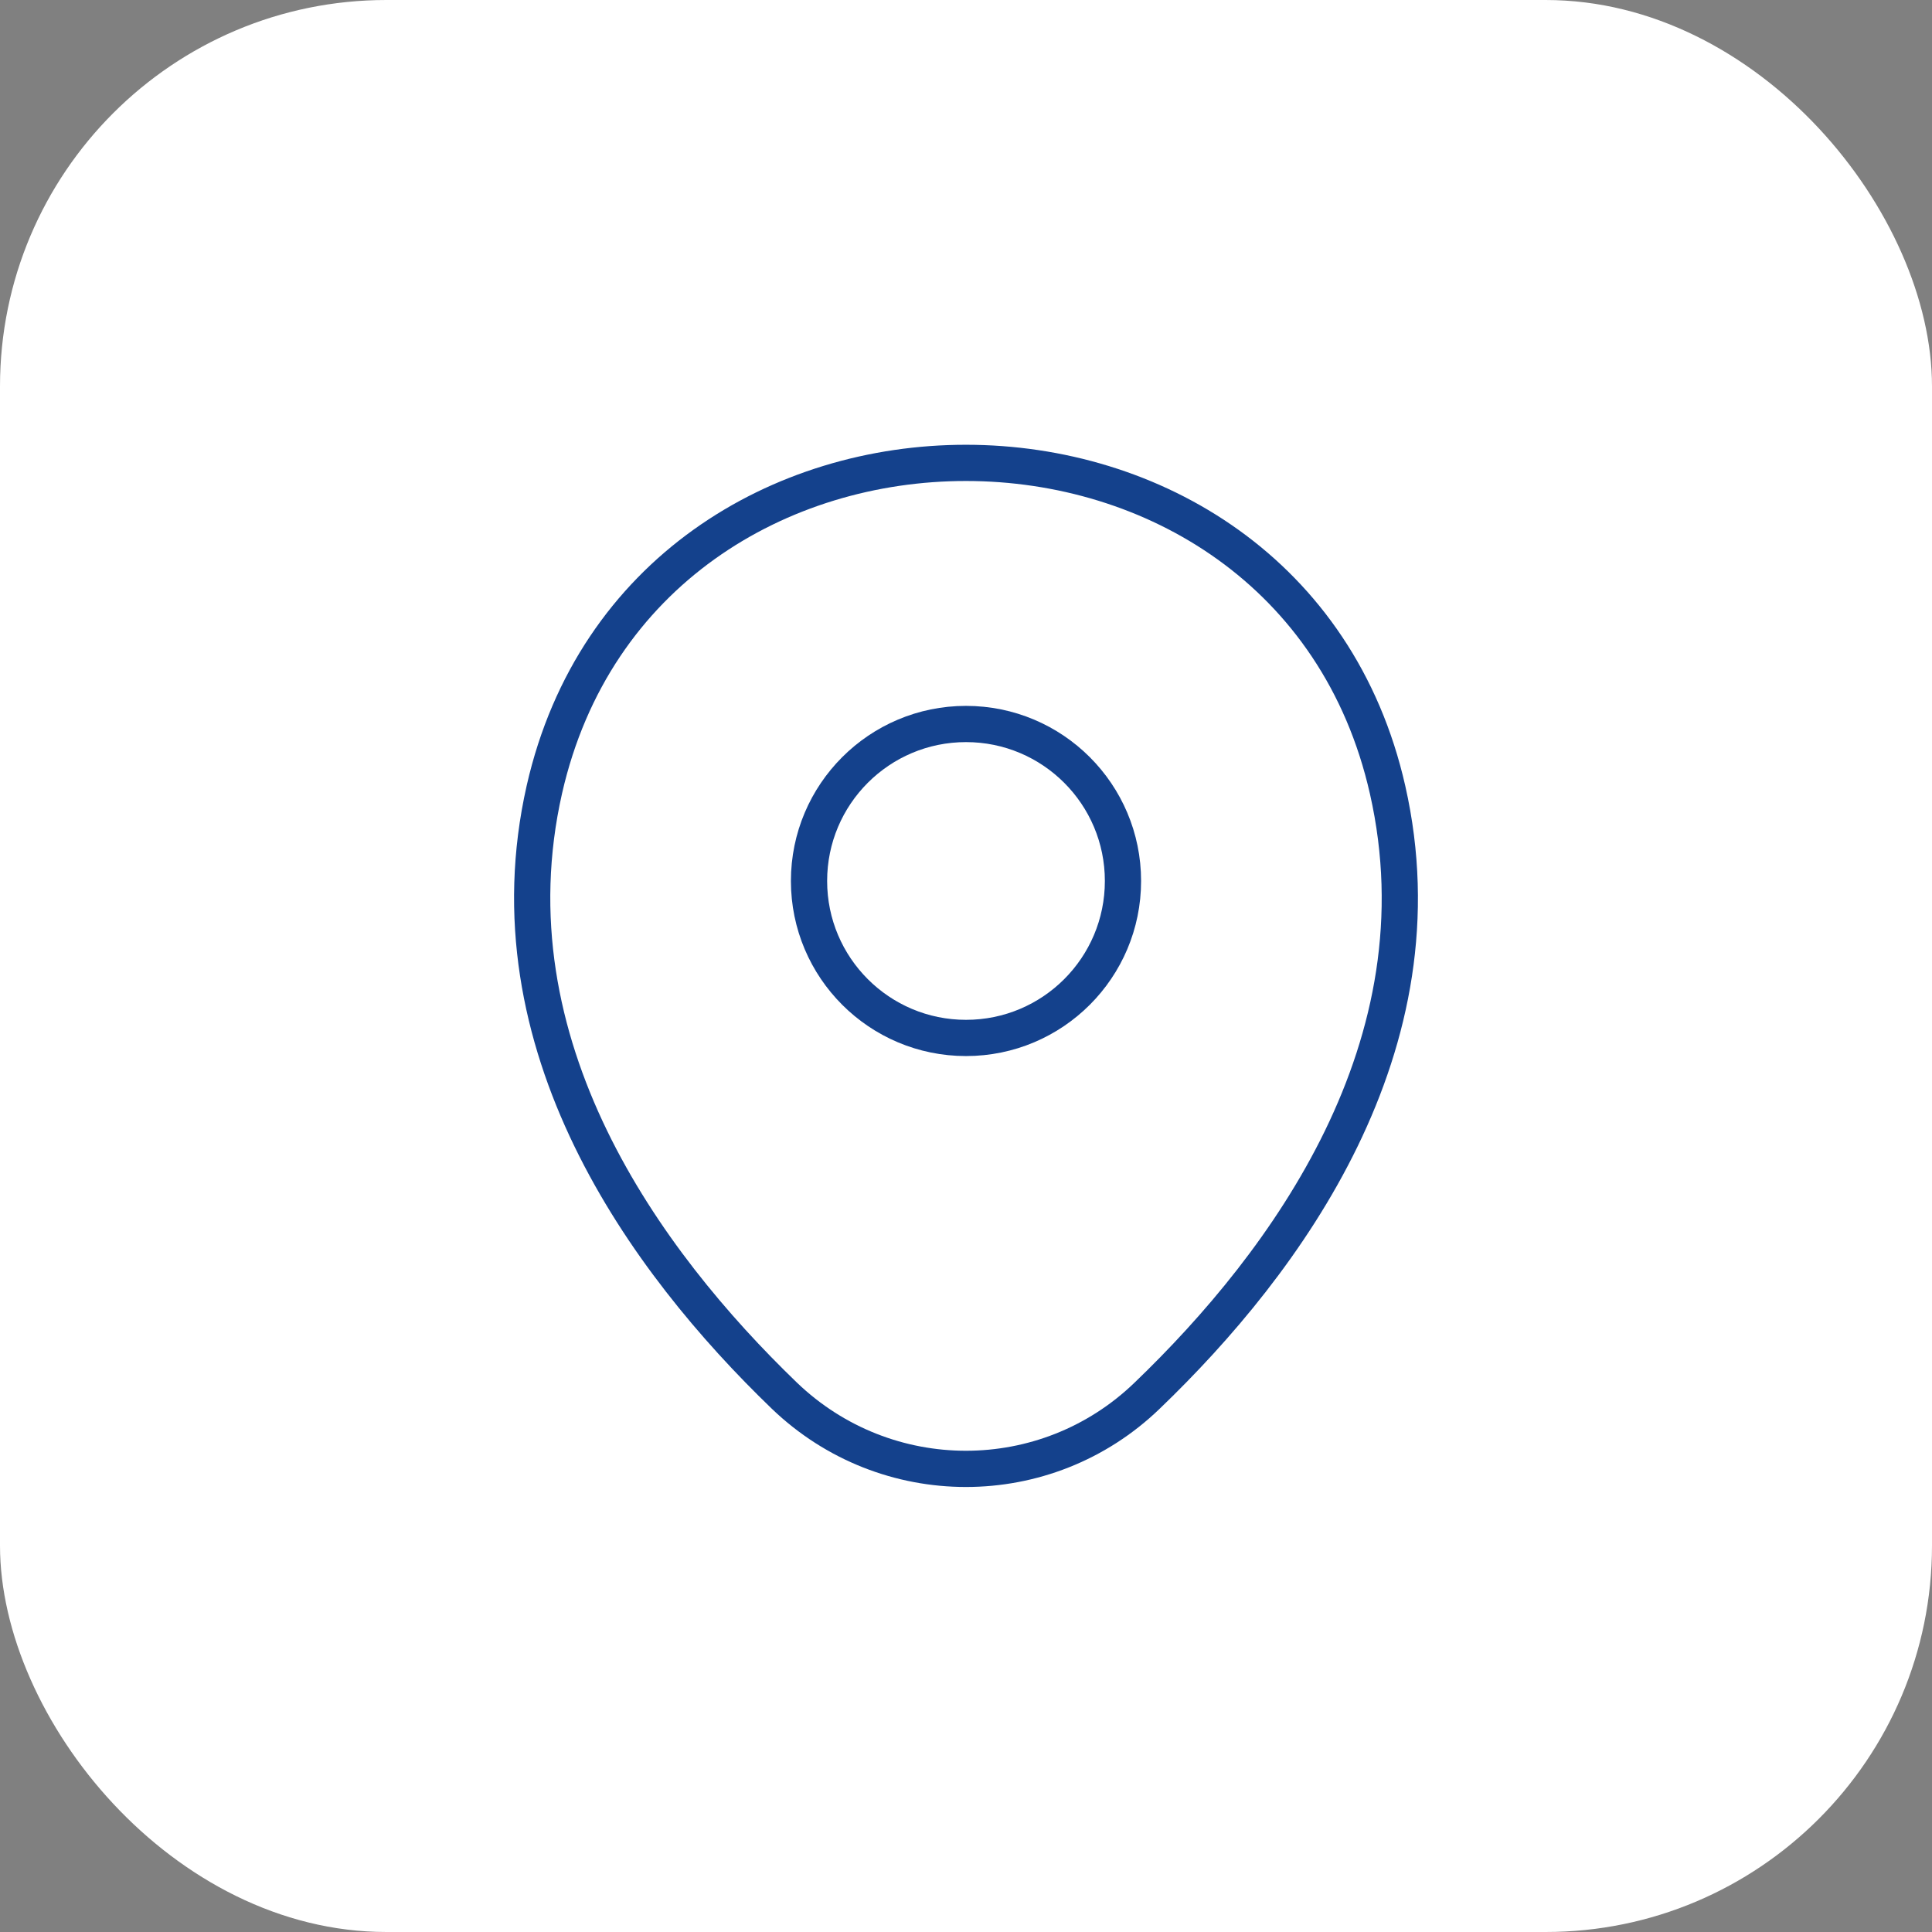
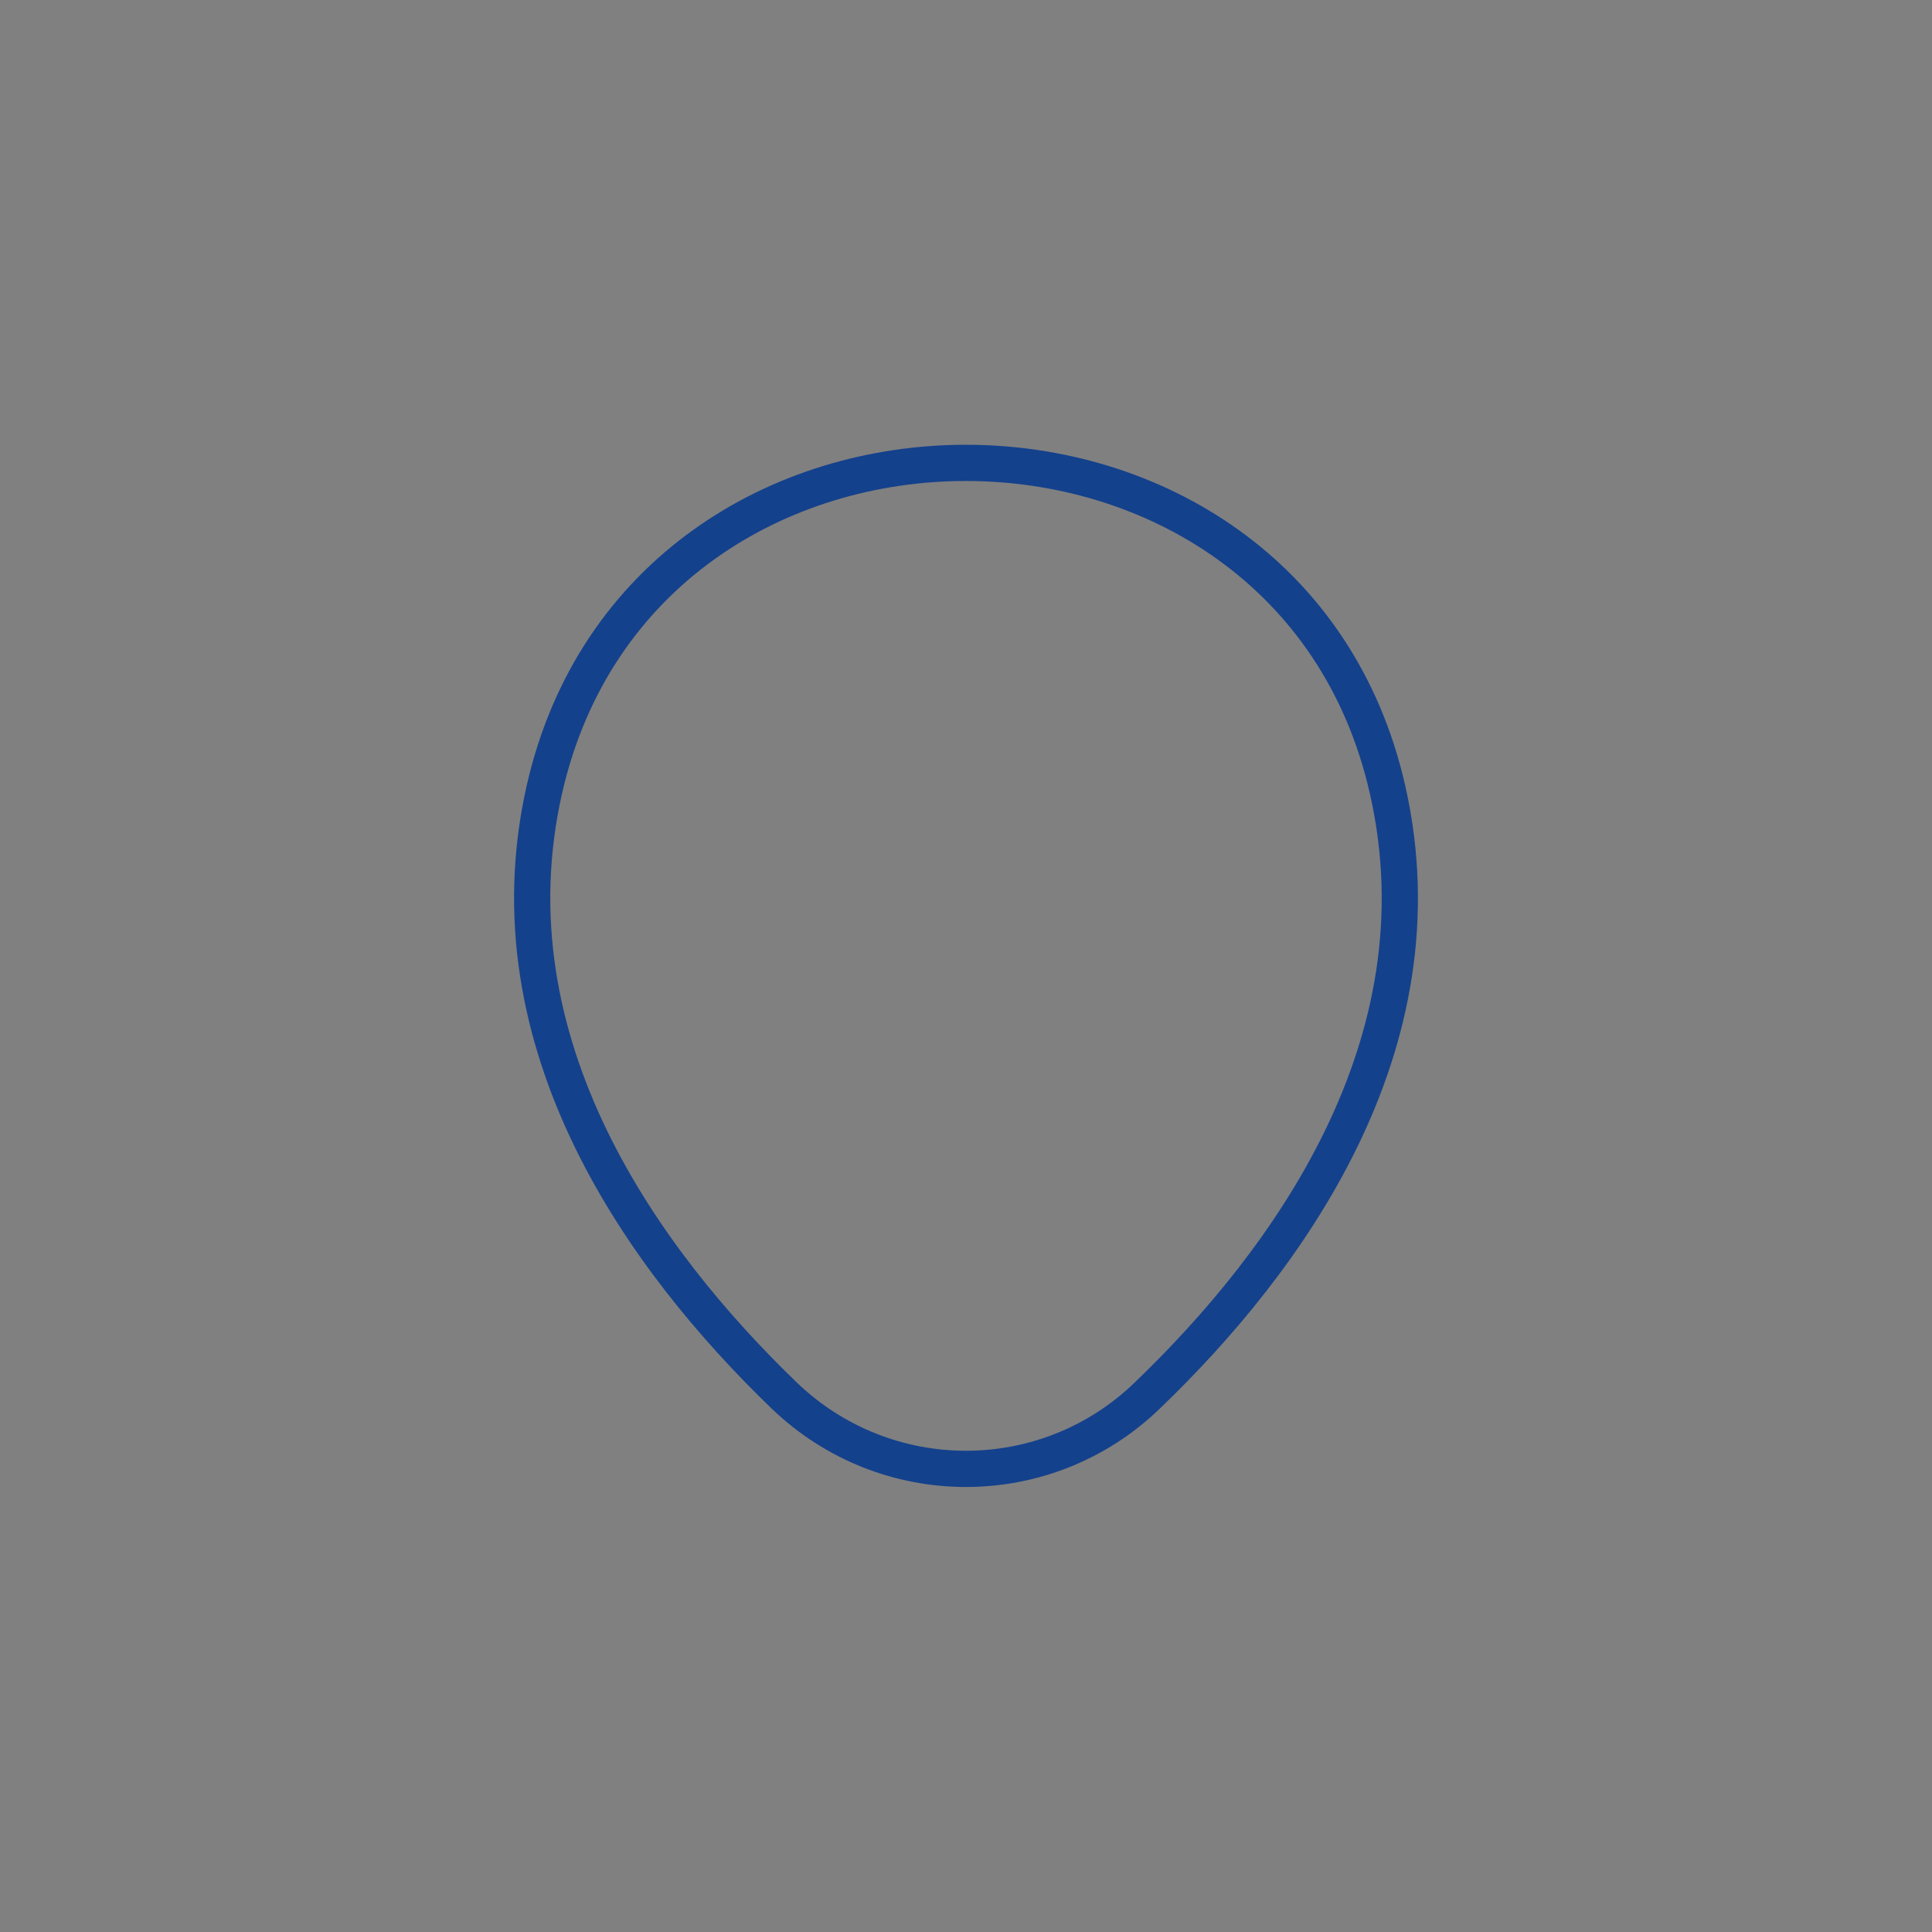
<svg xmlns="http://www.w3.org/2000/svg" width="80" height="80" viewBox="0 0 80 80" fill="none">
  <rect x="0" y="0" width="80" height="80" fill="#808080" stroke="none" />
-   <rect width="80" height="80" rx="16" fill="white" />
-   <path d="M40 42.979C43.59 42.979 46.5 40.069 46.5 36.479C46.5 32.889 43.59 29.979 40 29.979C36.41 29.979 33.5 32.889 33.5 36.479C33.5 40.069 36.41 42.979 40 42.979Z" stroke="#14418C" stroke-width="1.5" />
  <path d="M22.542 32.688C26.646 14.646 53.375 14.667 57.458 32.708C59.854 43.292 53.271 52.25 47.5 57.792C43.312 61.833 36.688 61.833 32.479 57.792C26.729 52.25 20.146 43.271 22.542 32.688Z" stroke="#14418C" stroke-width="1.5" />
</svg>